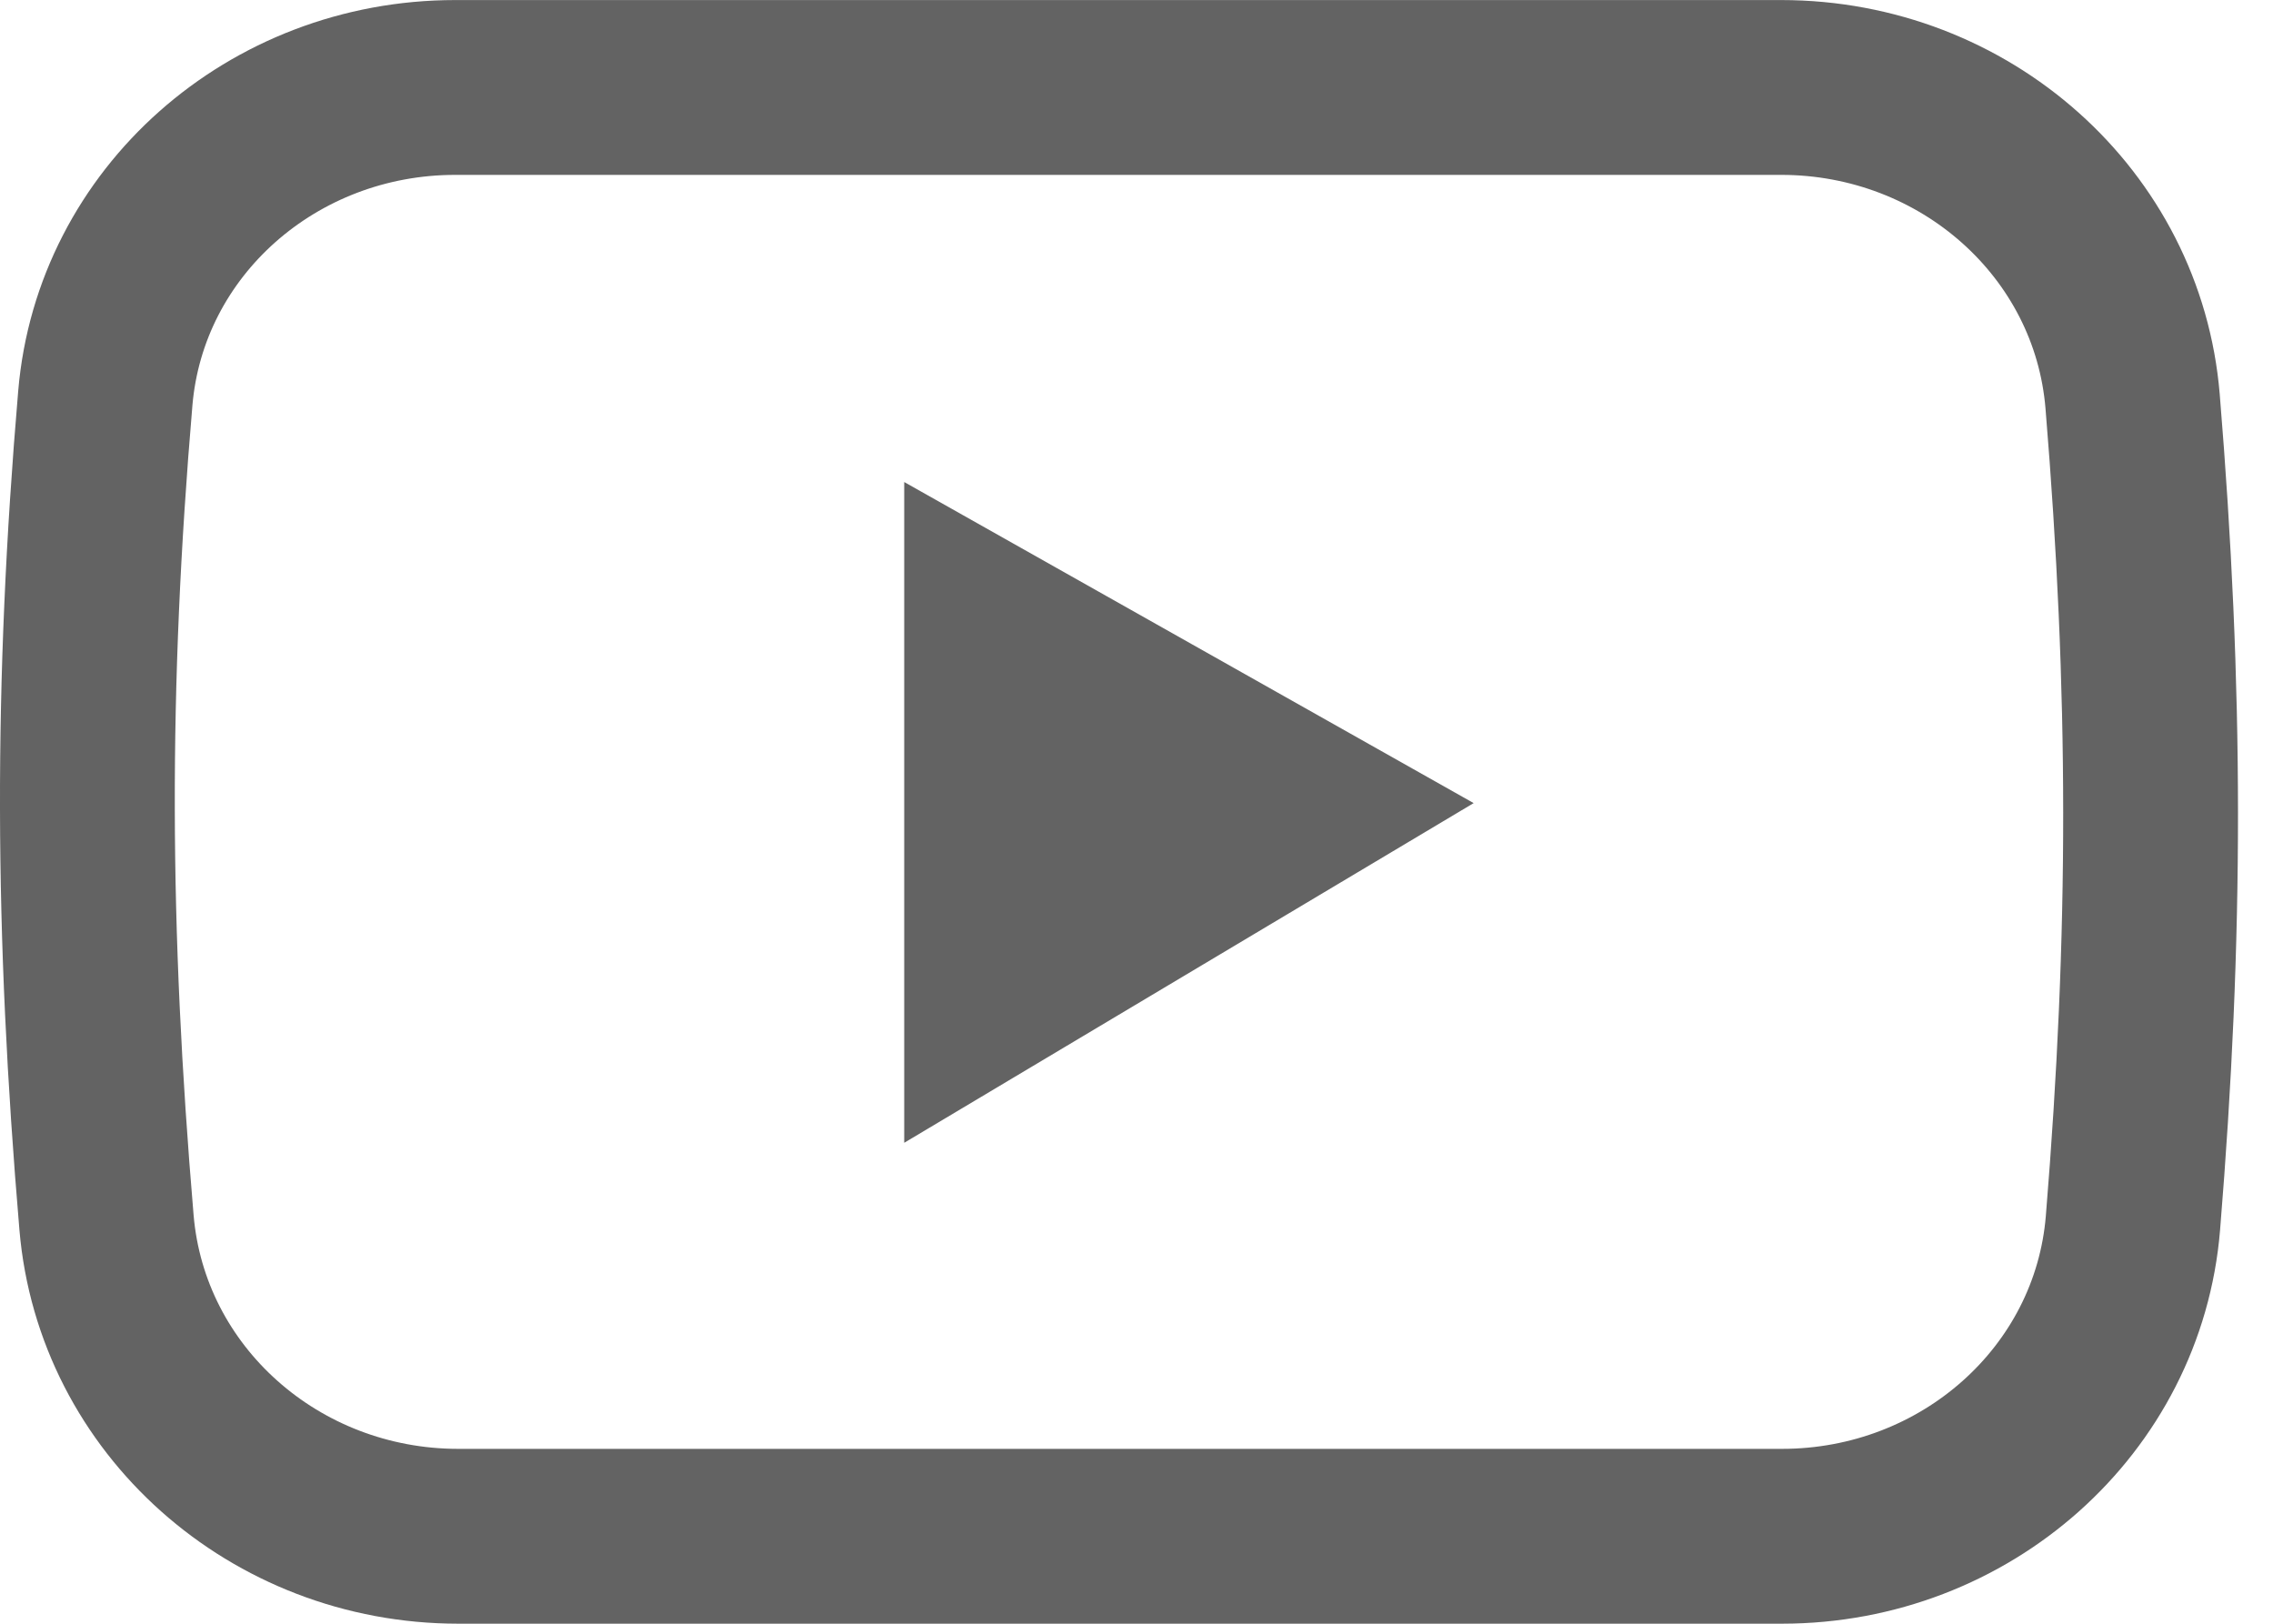
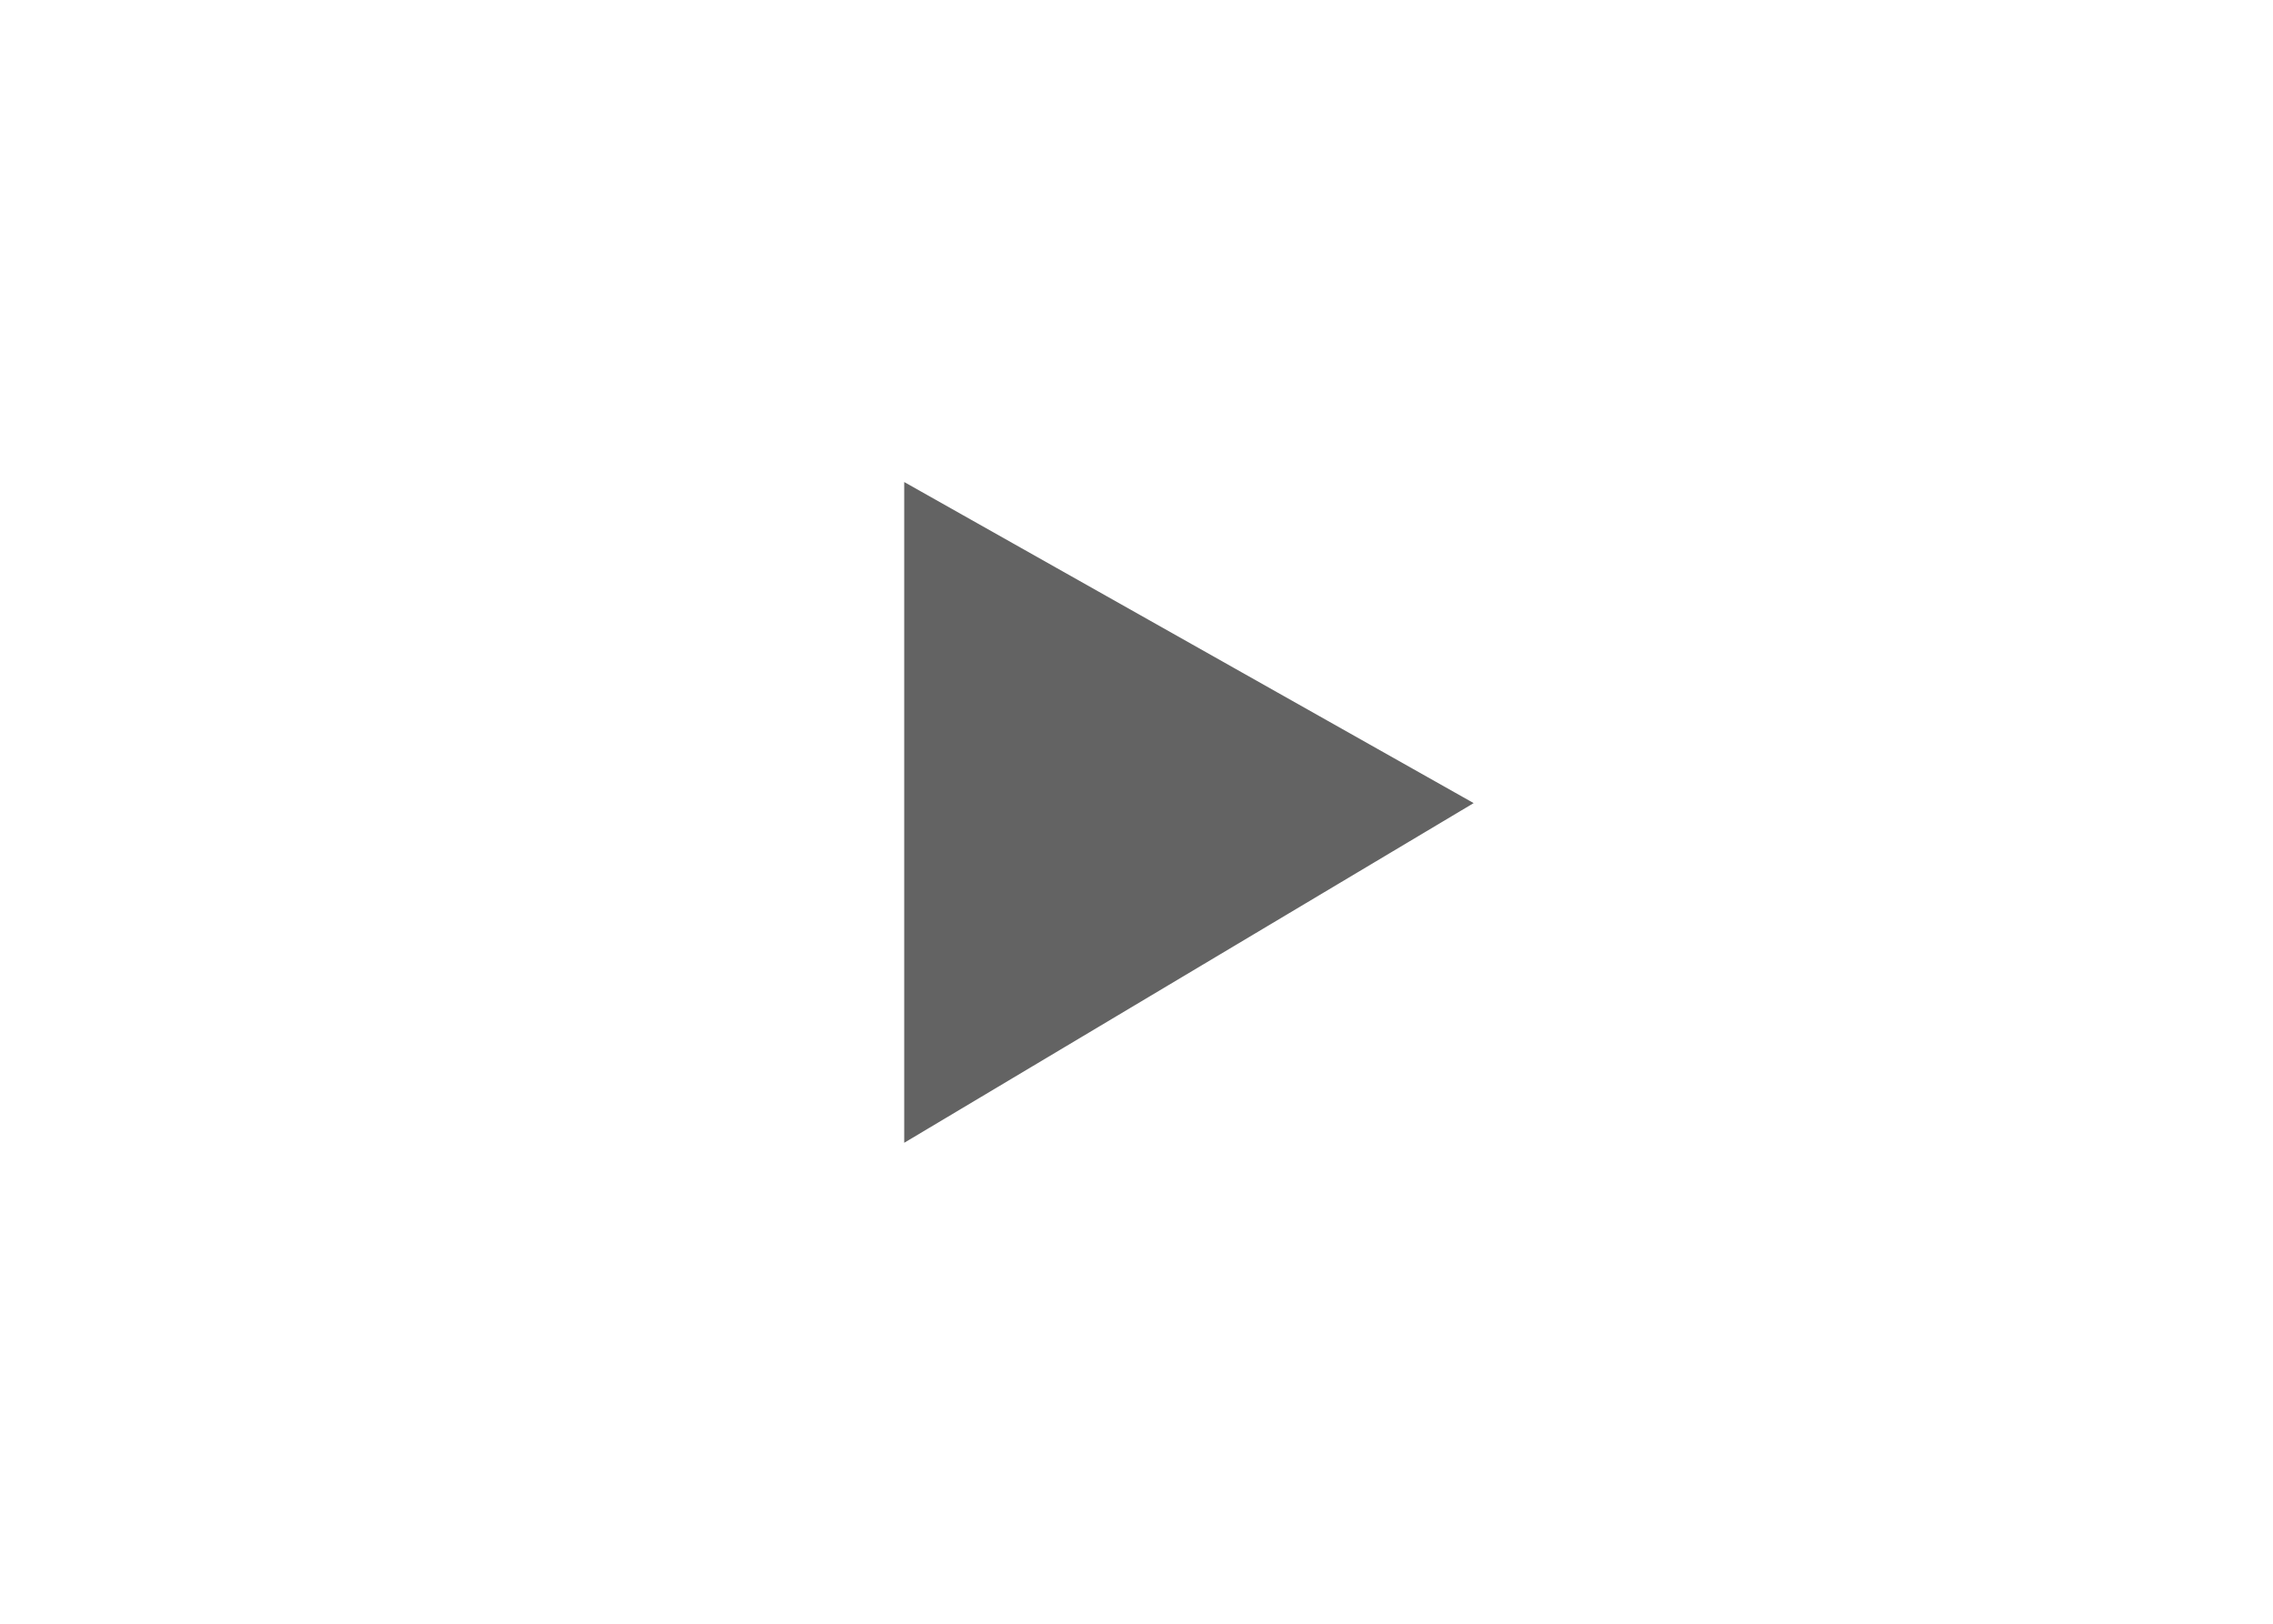
<svg xmlns="http://www.w3.org/2000/svg" width="21" height="15" viewBox="0 0 21 15" fill="none">
-   <path d="M0.973 3.678C1.111 2.051 2.518 0.808 4.206 0.808H16.456C18.154 0.808 19.568 2.066 19.703 3.708C19.923 6.38 19.925 8.628 19.706 11.299C19.571 12.937 18.158 14.192 16.463 14.192H4.234C2.538 14.192 1.123 12.935 0.984 11.293C0.755 8.596 0.746 6.342 0.973 3.678Z" stroke="#3D3C3C" stroke-opacity="0.8" stroke-width="1.615" />
-   <path d="M8.354 10.557V4.453L13.615 7.419L8.354 10.557Z" fill="#3D3C3C" fill-opacity="0.8" />
+   <path d="M8.354 10.557V4.453L13.615 7.419L8.354 10.557" fill="#3D3C3C" fill-opacity="0.8" />
</svg>